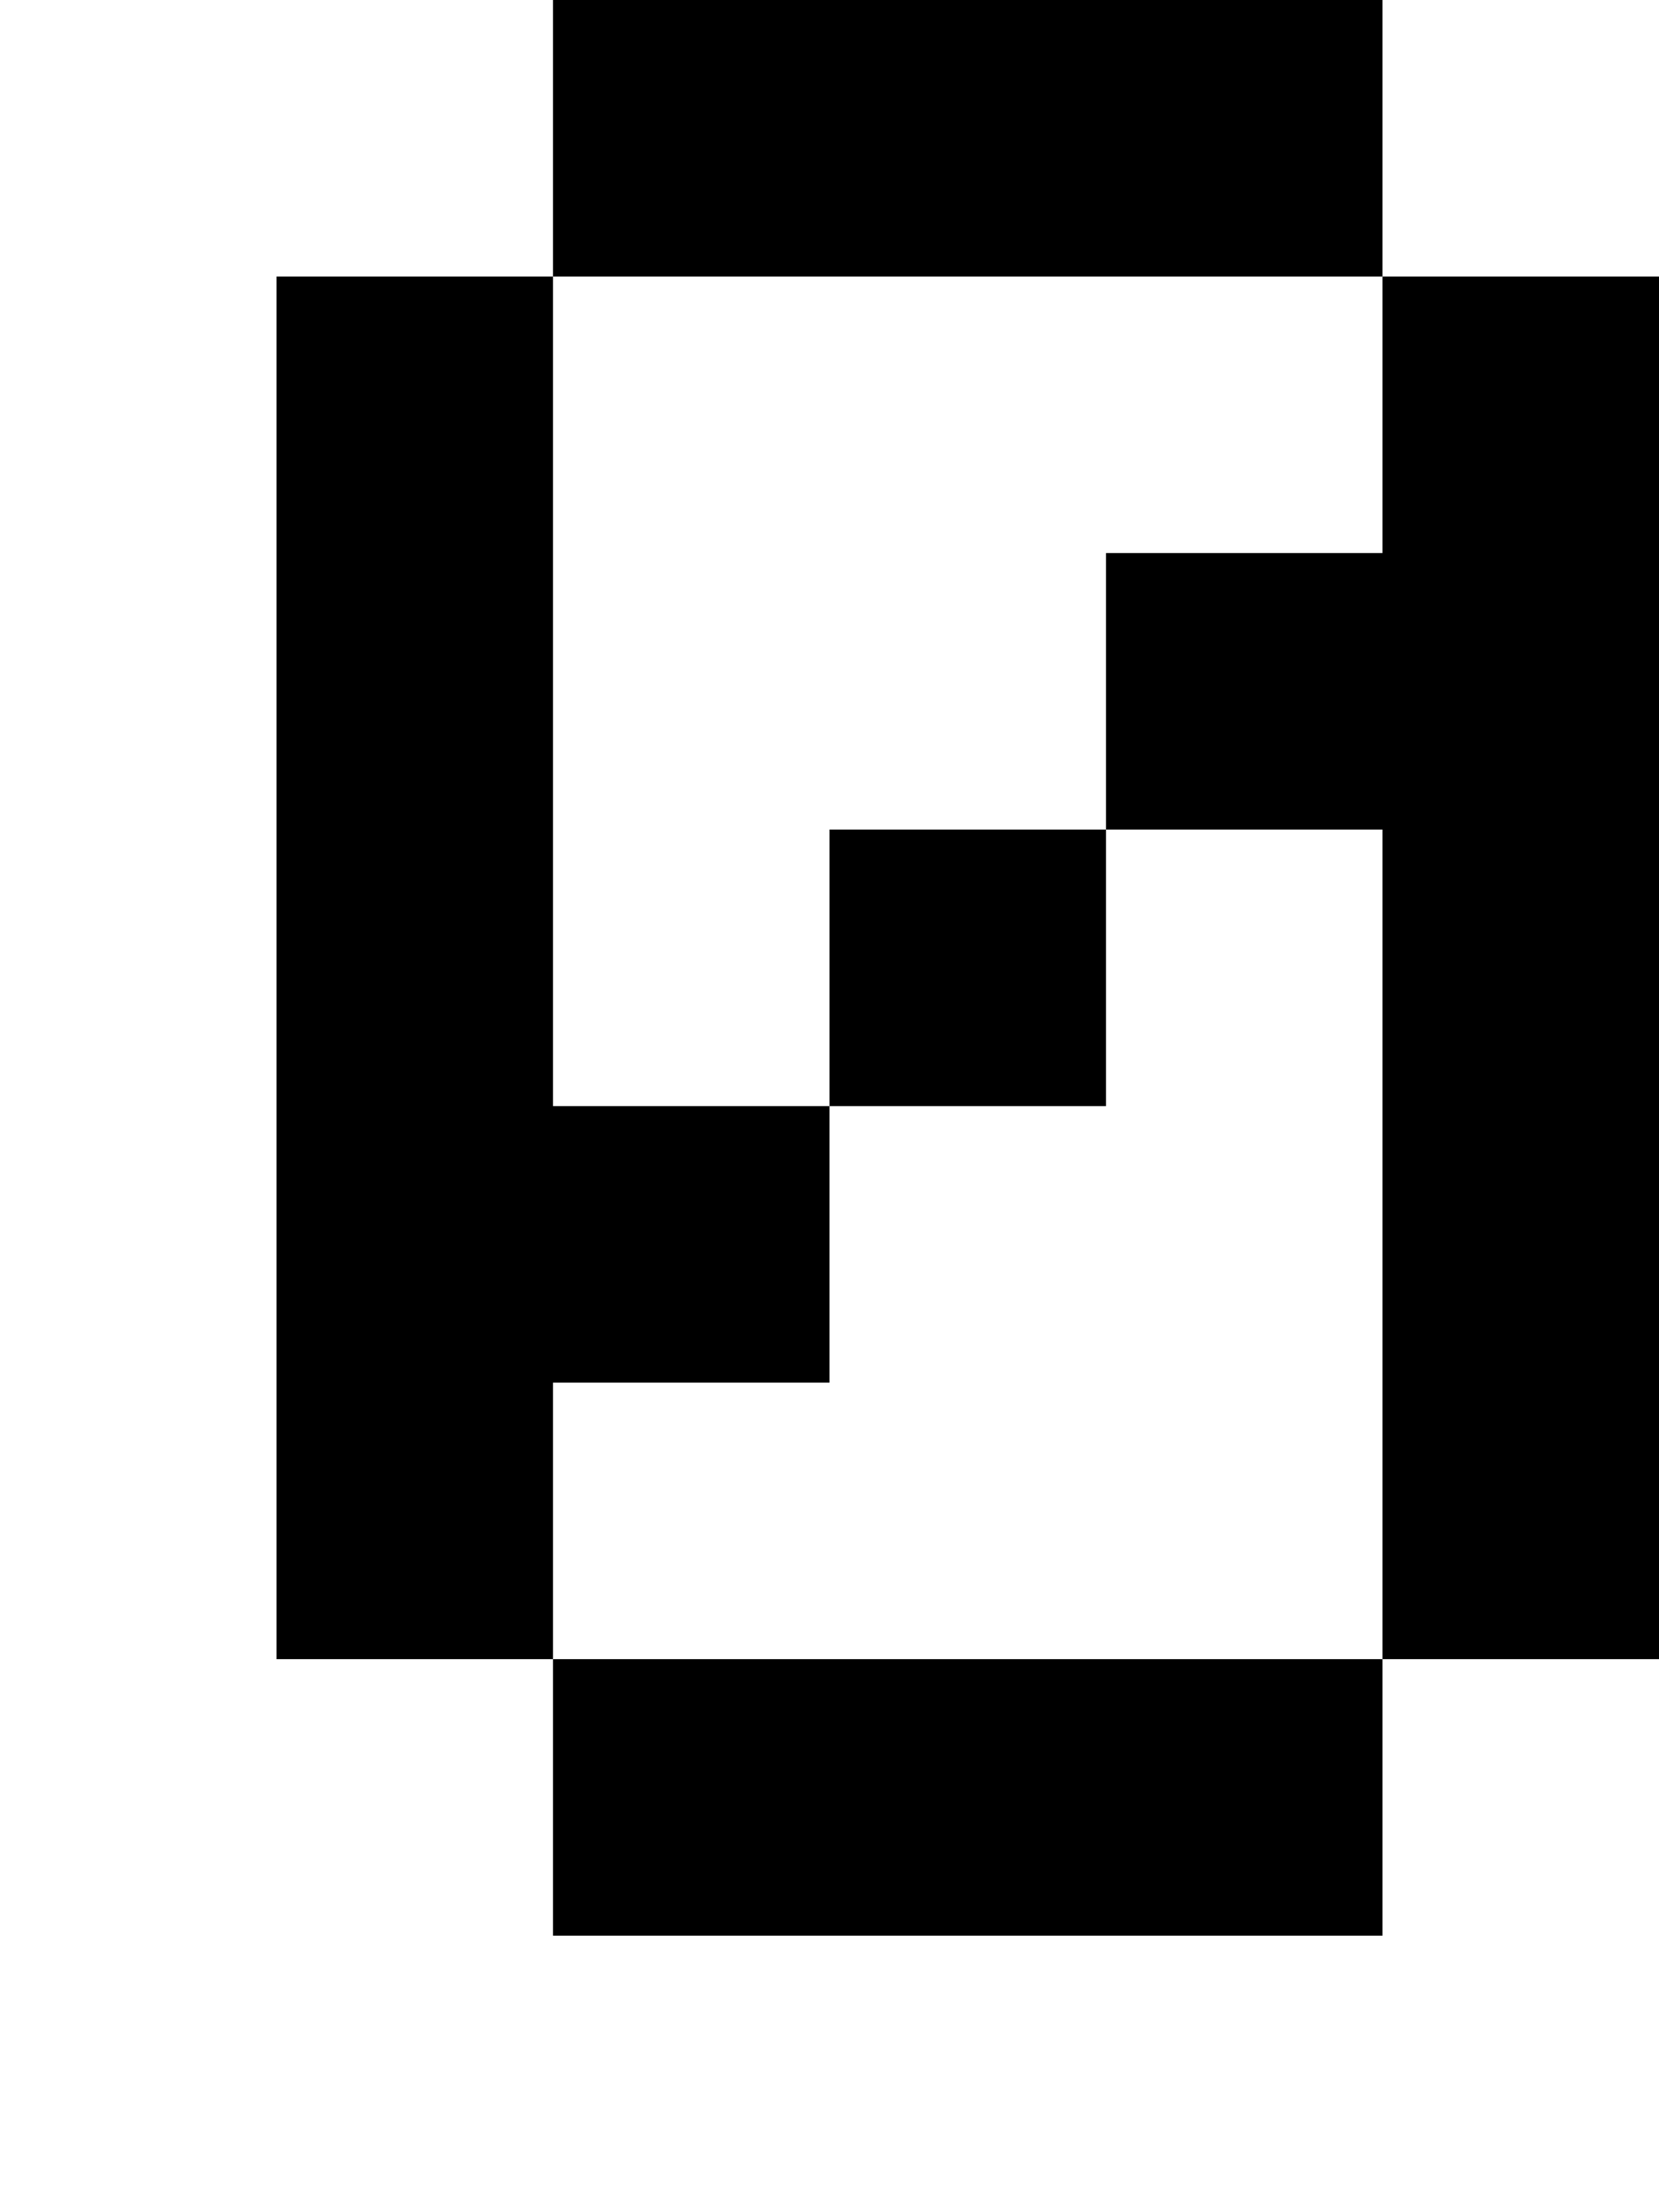
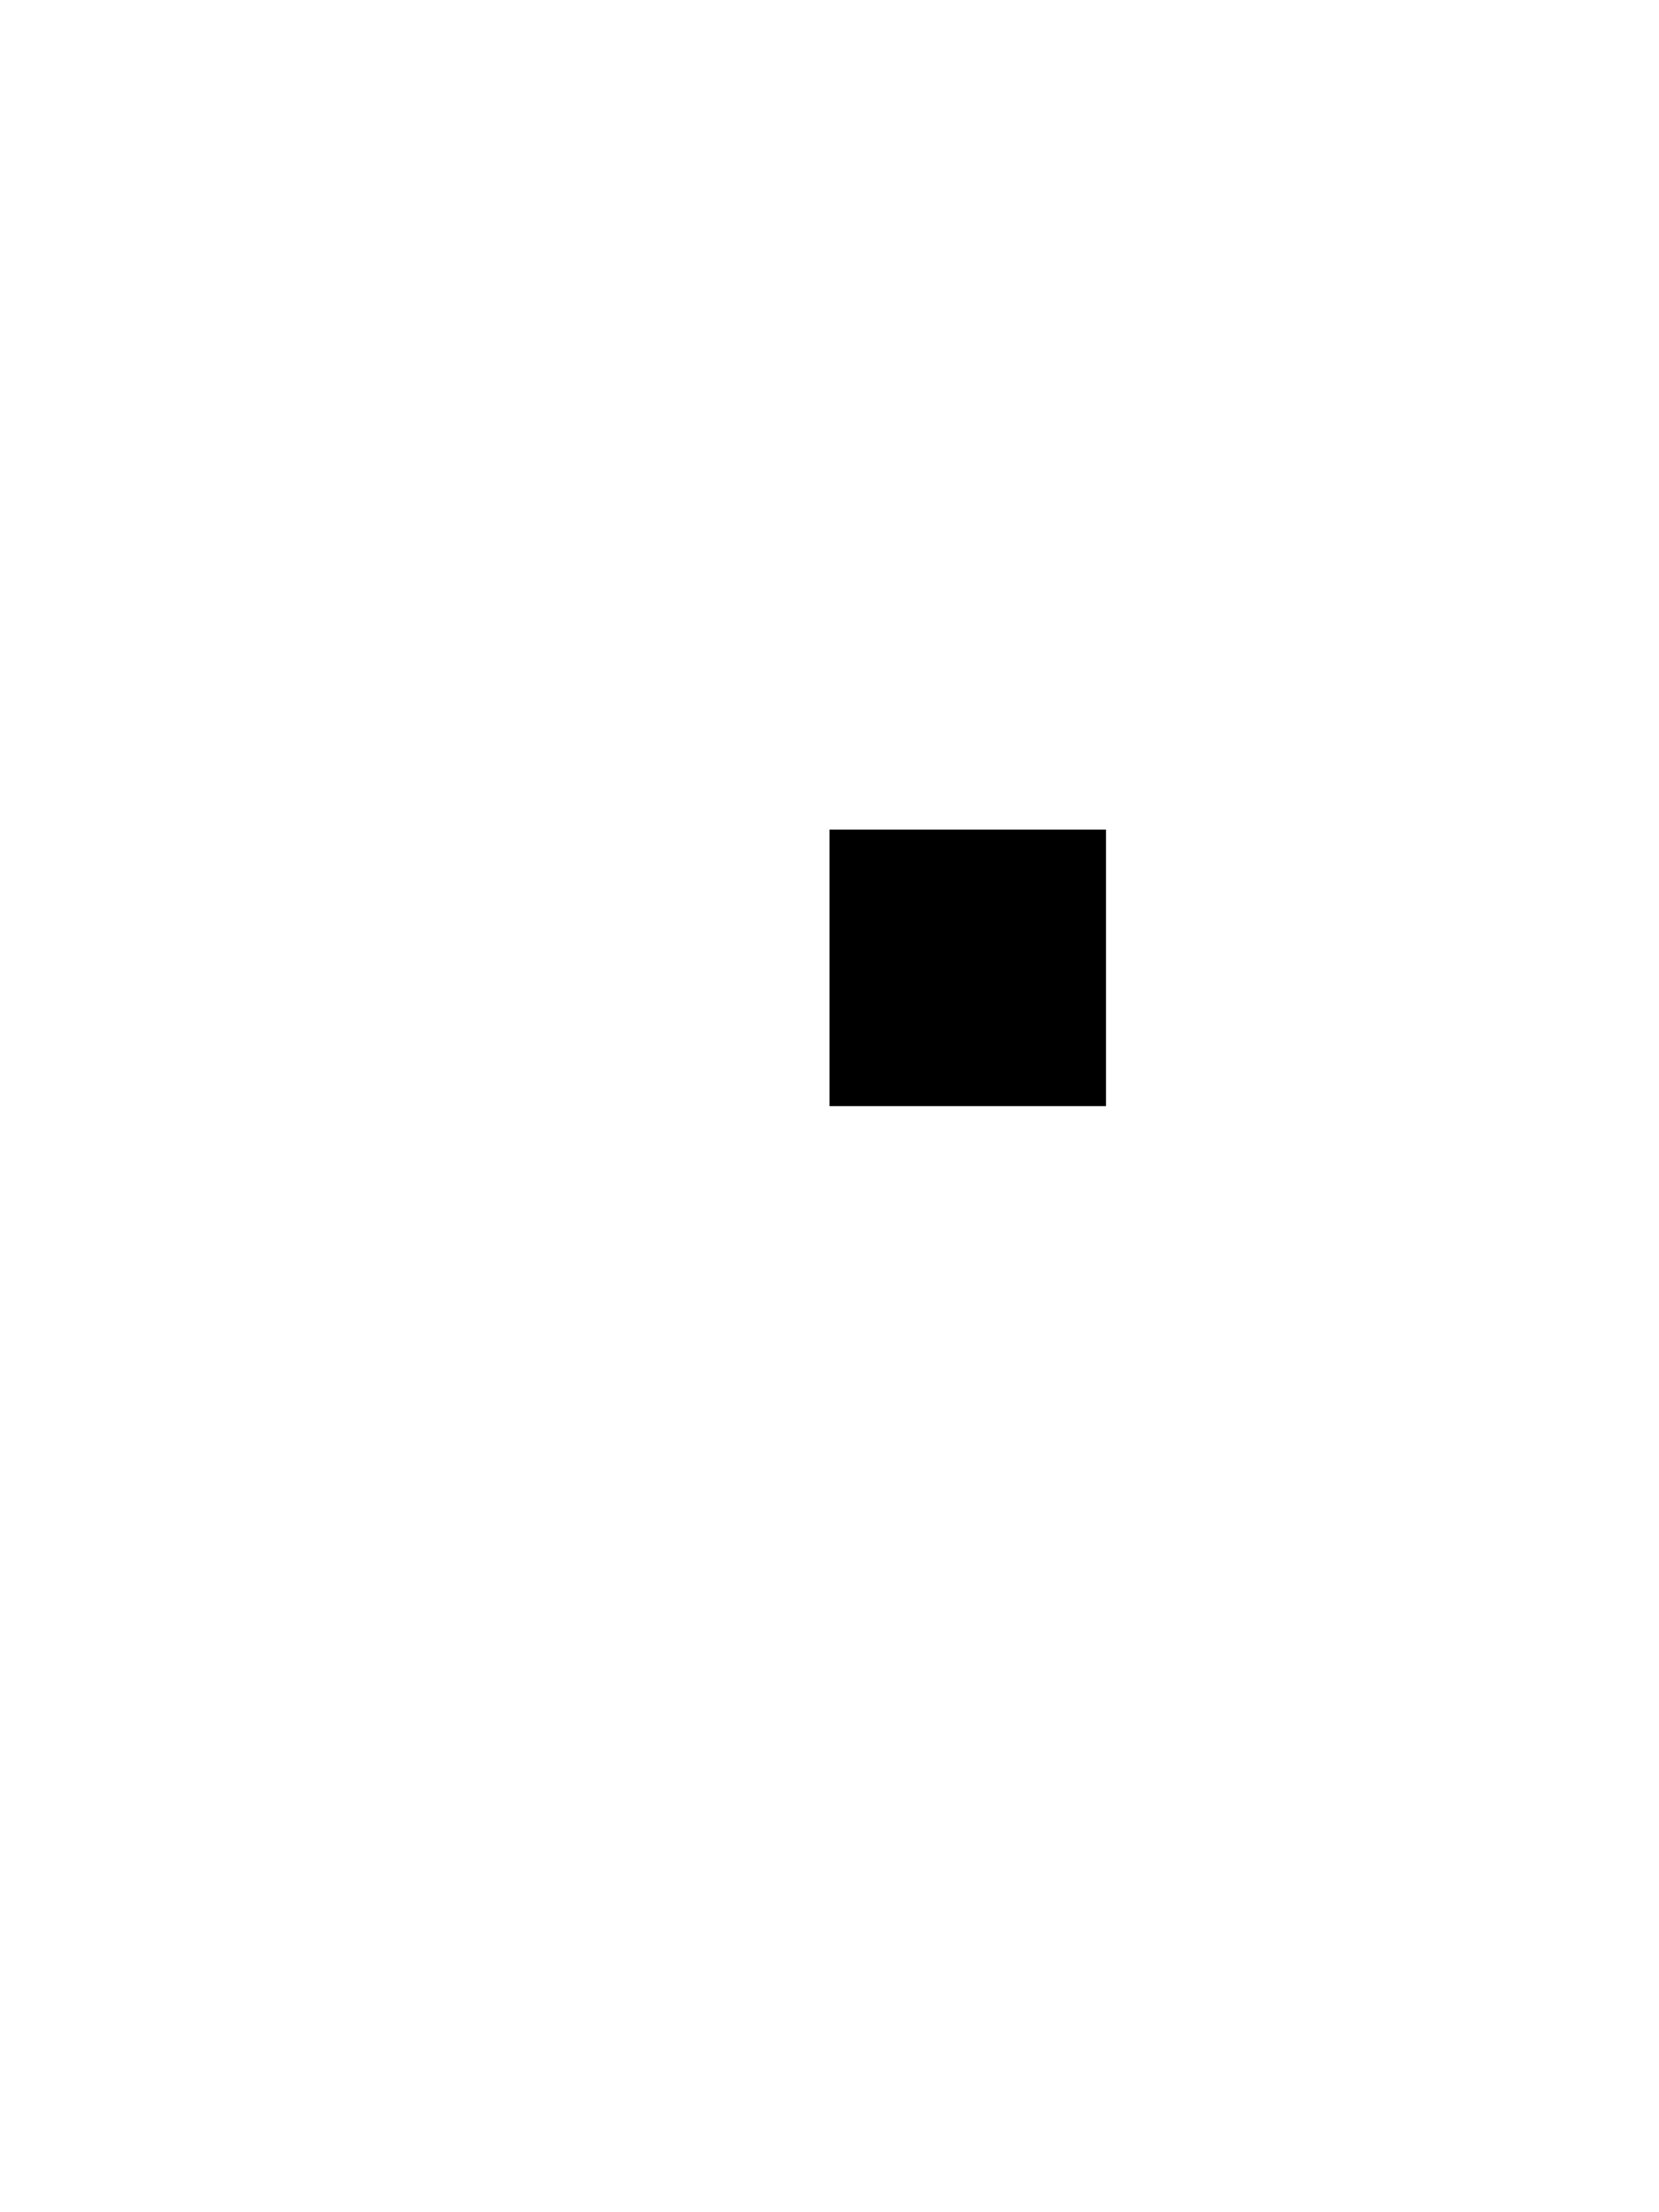
<svg xmlns="http://www.w3.org/2000/svg" version="1.0" width="24pt" height="32pt" viewBox="0 0 24 32" preserveAspectRatio="xMidYMid meet">
  <g transform="translate(0,32) scale(1,-1)" fill="#000000" stroke="none">
-     <path d="M8 30 l0 -2 -2 0 -2 0 0 -10 0 -10 2 0 2 0 0 -2 0 -2 6 0 6 0 0 2 0 2 2 0 2 0 0 10 0 10 -2 0 -2 0 0 2 0 2 -6 0 -6 0 0 -2z m12 -4 l0 -2 -2 0 -2 0 0 -2 0 -2 2 0 2 0 0 -6 0 -6 -6 0 -6 0 0 2 0 2 2 0 2 0 0 2 0 2 -2 0 -2 0 0 6 0 6 6 0 6 0 0 -2z" />
    <path d="M12 18 l0 -2 2 0 2 0 0 2 0 2 -2 0 -2 0 0 -2z" />
  </g>
</svg>